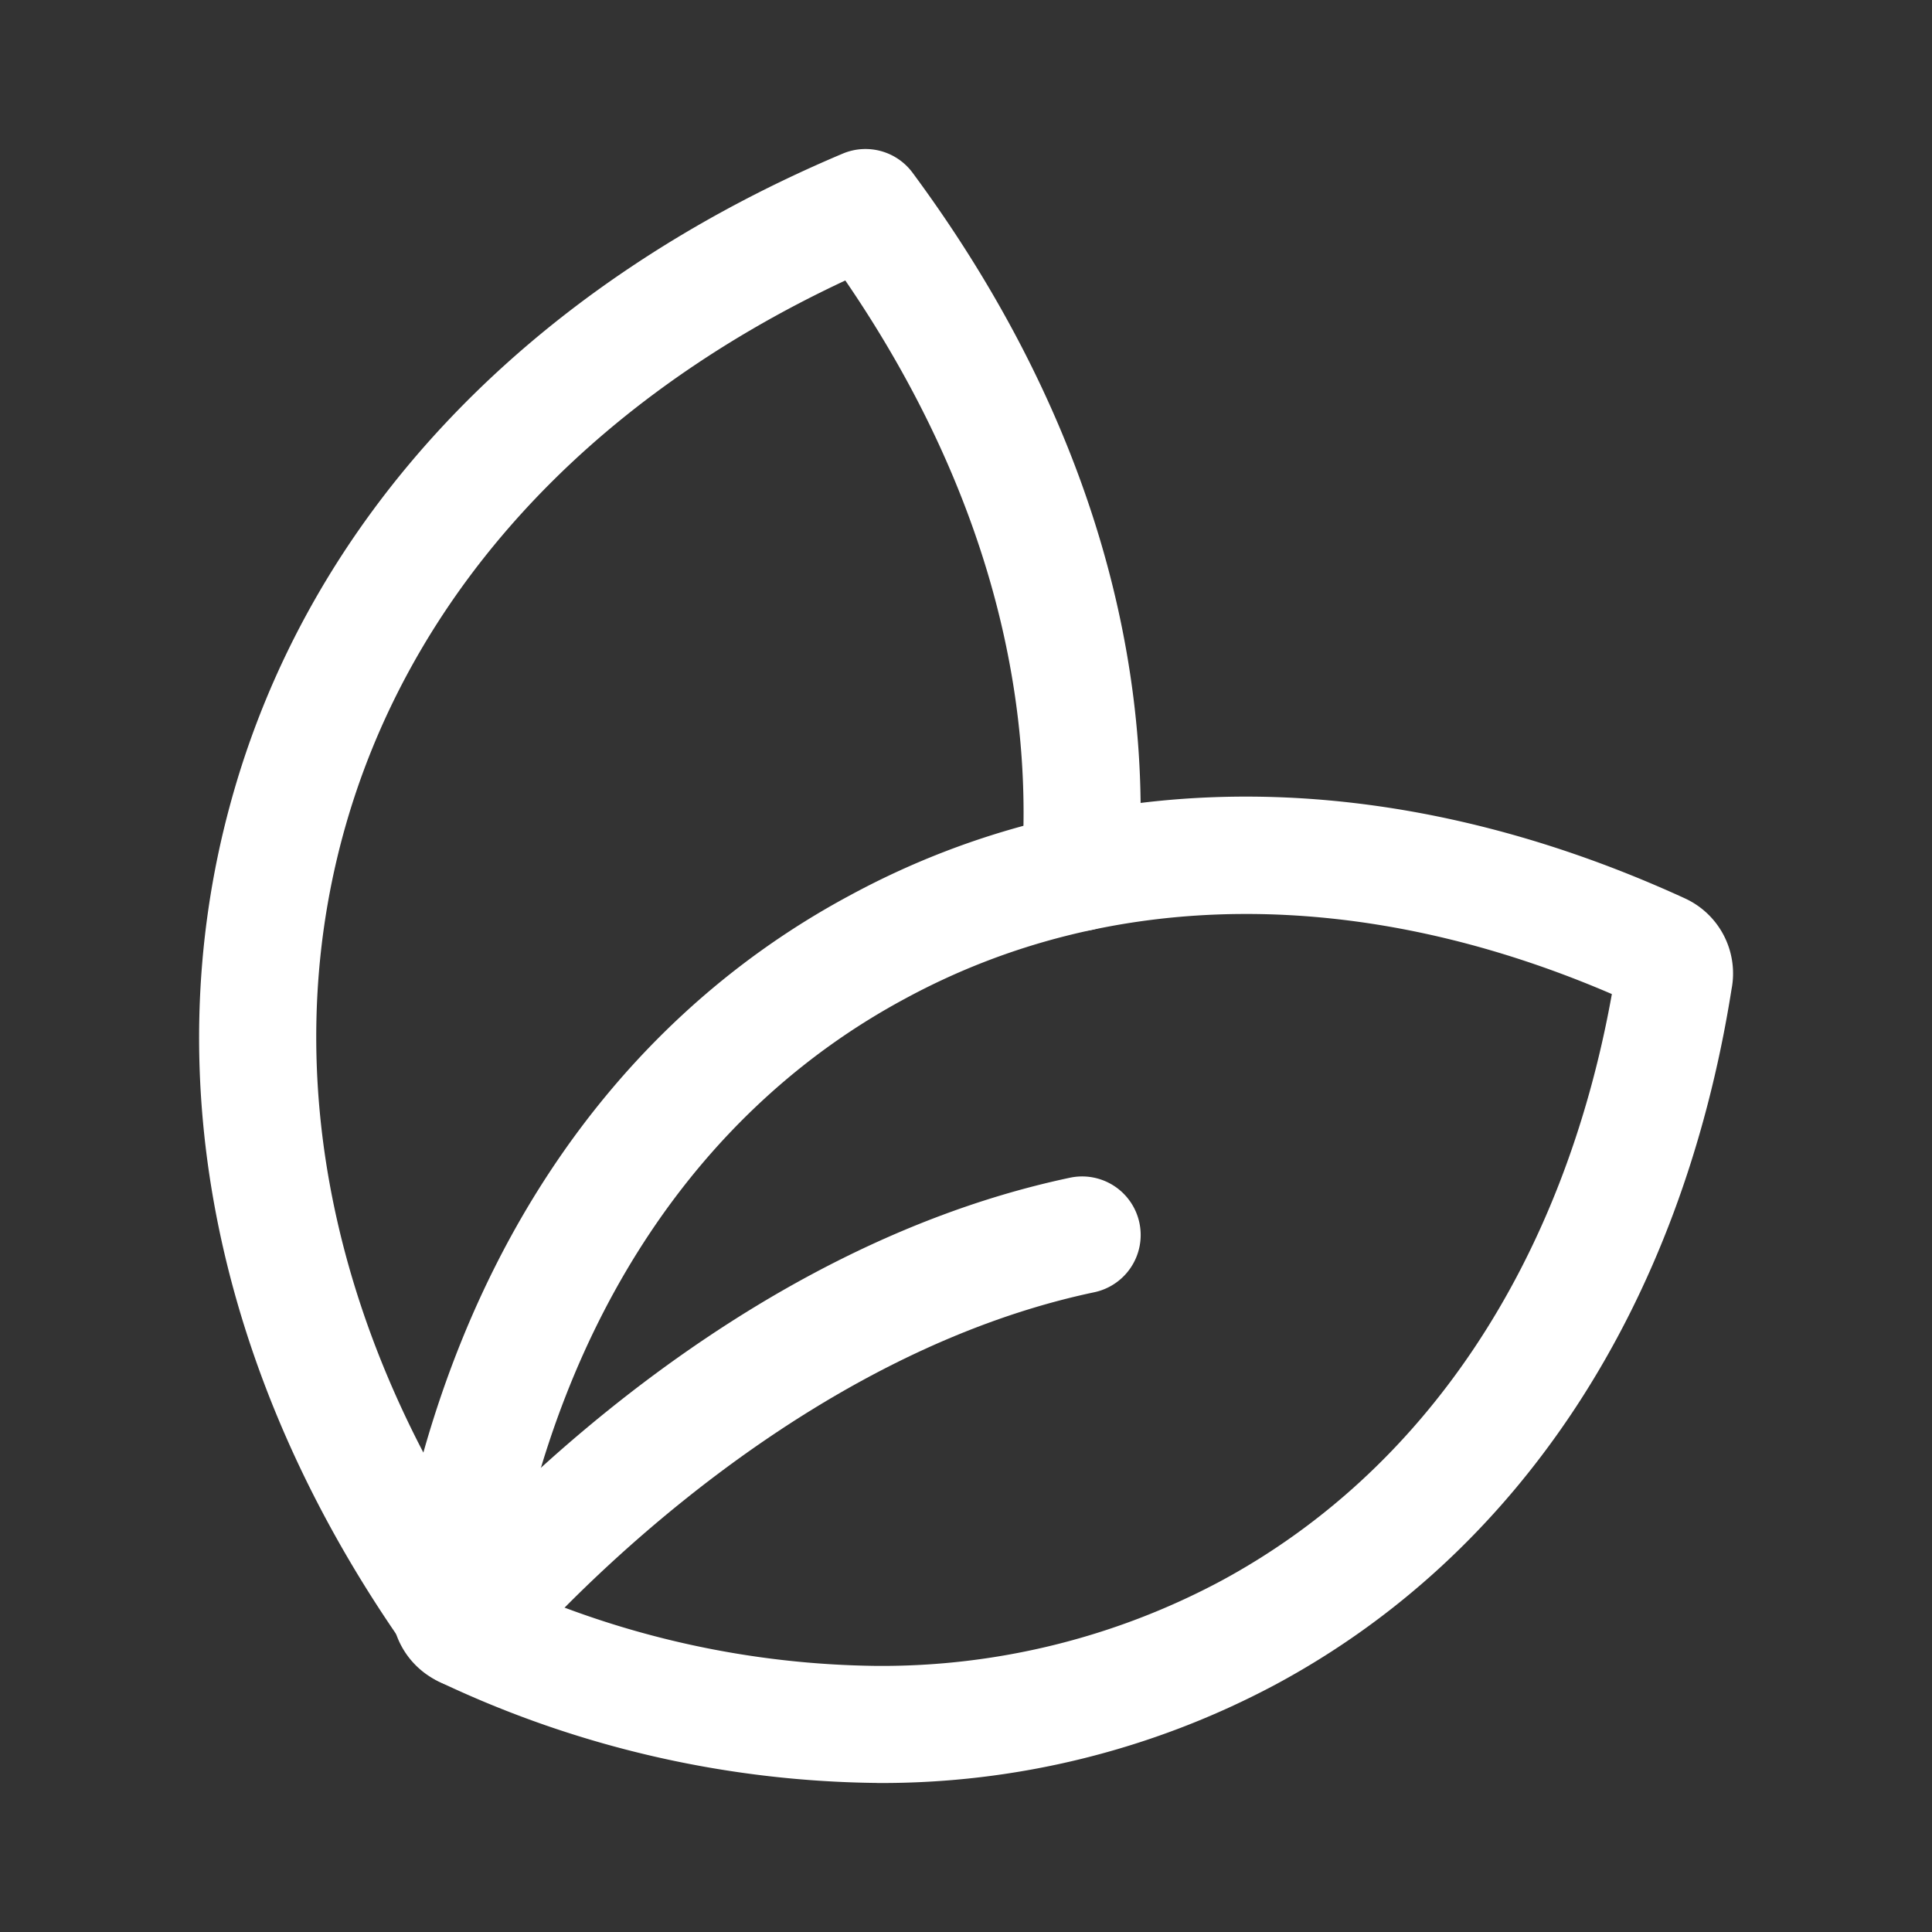
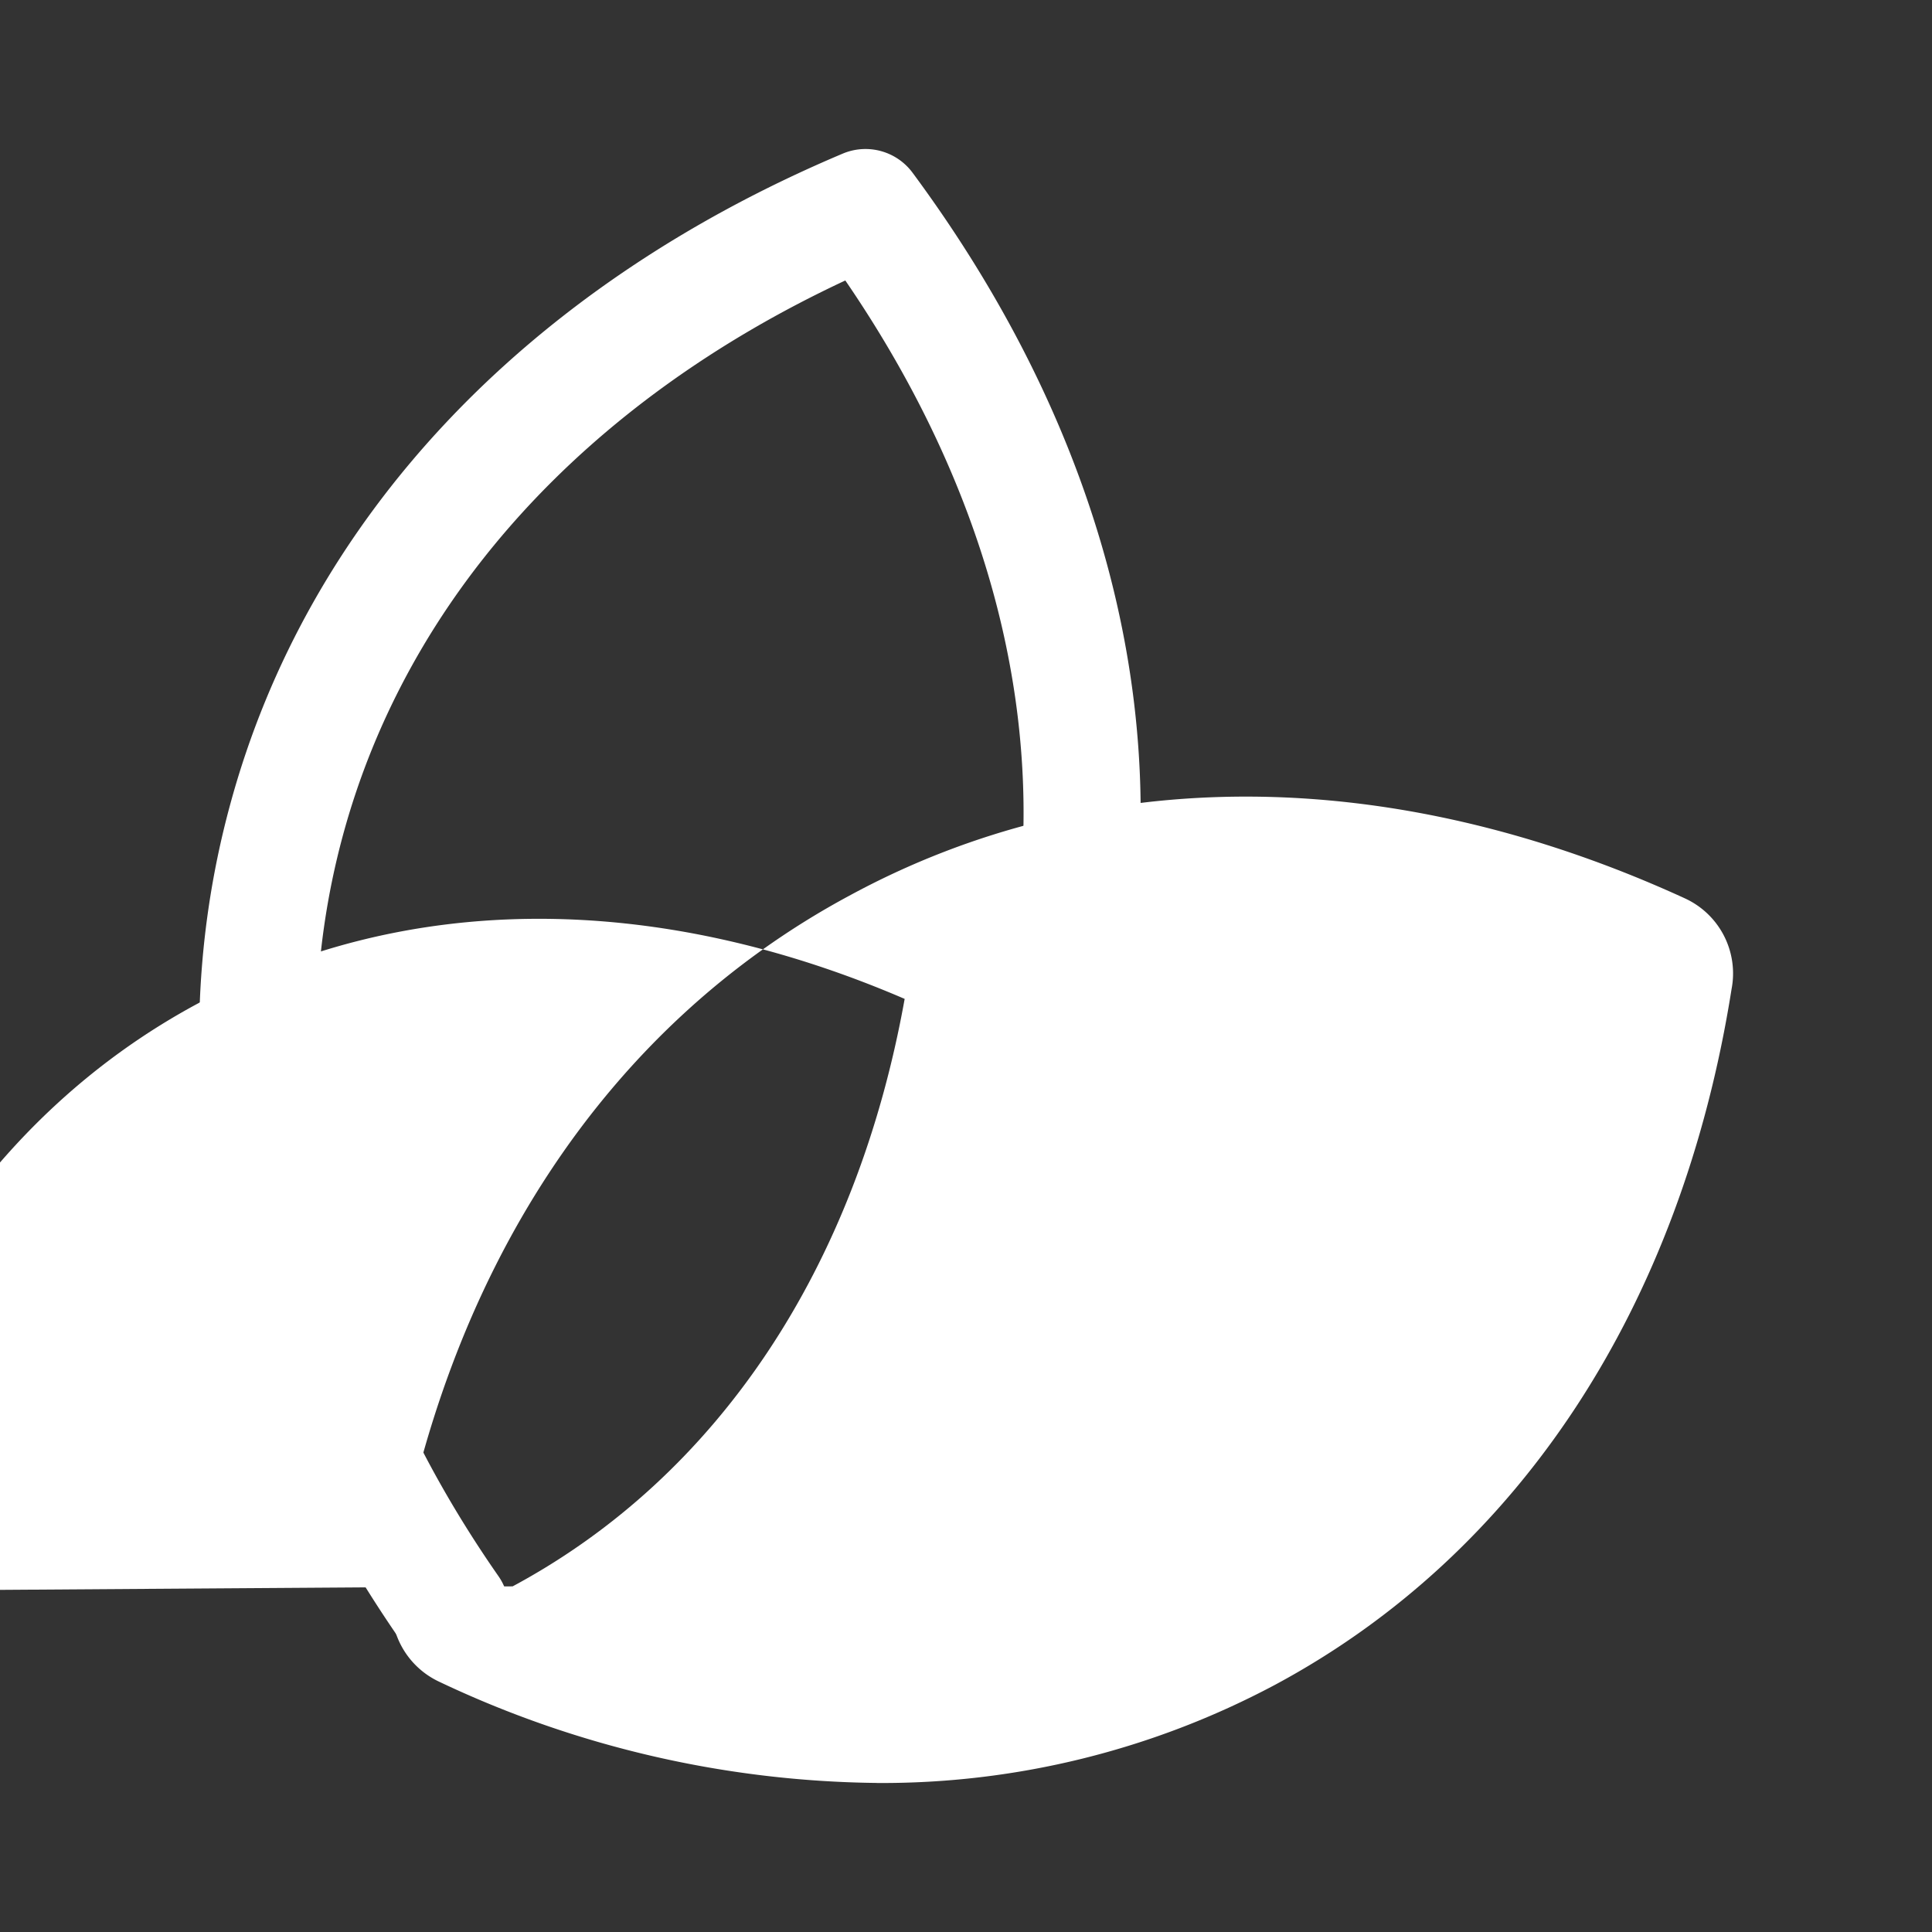
<svg xmlns="http://www.w3.org/2000/svg" id="Original" width="80" height="80" viewBox="0 0 80 80">
  <rect x="0" y="0" width="80" height="80" fill="#333333" stroke="none" />
  <defs>
    <clipPath id="clip-path">
      <rect id="矩形_362" data-name="矩形 362" width="80" height="80" fill="none" />
    </clipPath>
  </defs>
  <g id="组_517" data-name="组 517" clip-path="url(#clip-path)">
    <path id="路径_138" data-name="路径 138" d="M27.414,75.633a2.421,2.421,0,0,1-1.99-1.038C17.74,63.578,15.2,51.257,18.284,39.9,21.489,28.053,30.5,18.47,43.657,12.918a2.425,2.425,0,0,1,2.891.791C53.367,22.923,56.6,33,55.9,42.858a2.424,2.424,0,0,1-4.836-.343c.577-8.137-1.941-16.518-7.3-24.344-10.788,5.039-18.145,13.148-20.81,23C20.266,51.116,22.552,62,29.4,71.821a2.424,2.424,0,0,1-1.986,3.811" transform="translate(-8.761 -6.557)" fill="#fff" />
-     <path id="路径_139" data-name="路径 139" d="M53.55,108.876a43.314,43.314,0,0,1-18.072-4.161l-.076-.036a3.42,3.42,0,0,1-1.9-3.733C35.589,87.794,42.3,77.562,52.4,72.135c10.128-5.5,22.4-5.467,34.554.093l.077.036A3.419,3.419,0,0,1,88.929,76c-2.081,13.152-8.791,23.382-18.9,28.81a34.6,34.6,0,0,1-16.483,4.068m-15.091-8.142a38.073,38.073,0,0,0,15.091,3.294,29.794,29.794,0,0,0,14.193-3.494c8.489-4.56,14.229-13.175,16.233-24.326-10.409-4.483-20.767-4.423-29.269.192-8.5,4.567-14.243,13.182-16.248,24.334" transform="translate(-17.228 -35.048)" fill="#fff" />
-     <path id="路径_140" data-name="路径 140" d="M37.145,121.645a2.424,2.424,0,0,1-1.877-3.956c.462-.566,11.49-13.9,26.928-17.164a2.424,2.424,0,1,1,1,4.744c-13.737,2.9-24.073,15.362-24.176,15.487a2.421,2.421,0,0,1-1.878.889" transform="translate(-17.887 -51.759)" fill="#fff" />
+     <path id="路径_139" data-name="路径 139" d="M53.55,108.876a43.314,43.314,0,0,1-18.072-4.161l-.076-.036a3.42,3.42,0,0,1-1.9-3.733C35.589,87.794,42.3,77.562,52.4,72.135c10.128-5.5,22.4-5.467,34.554.093l.077.036A3.419,3.419,0,0,1,88.929,76c-2.081,13.152-8.791,23.382-18.9,28.81a34.6,34.6,0,0,1-16.483,4.068m-15.091-8.142c8.489-4.56,14.229-13.175,16.233-24.326-10.409-4.483-20.767-4.423-29.269.192-8.5,4.567-14.243,13.182-16.248,24.334" transform="translate(-17.228 -35.048)" fill="#fff" />
  </g>
</svg>